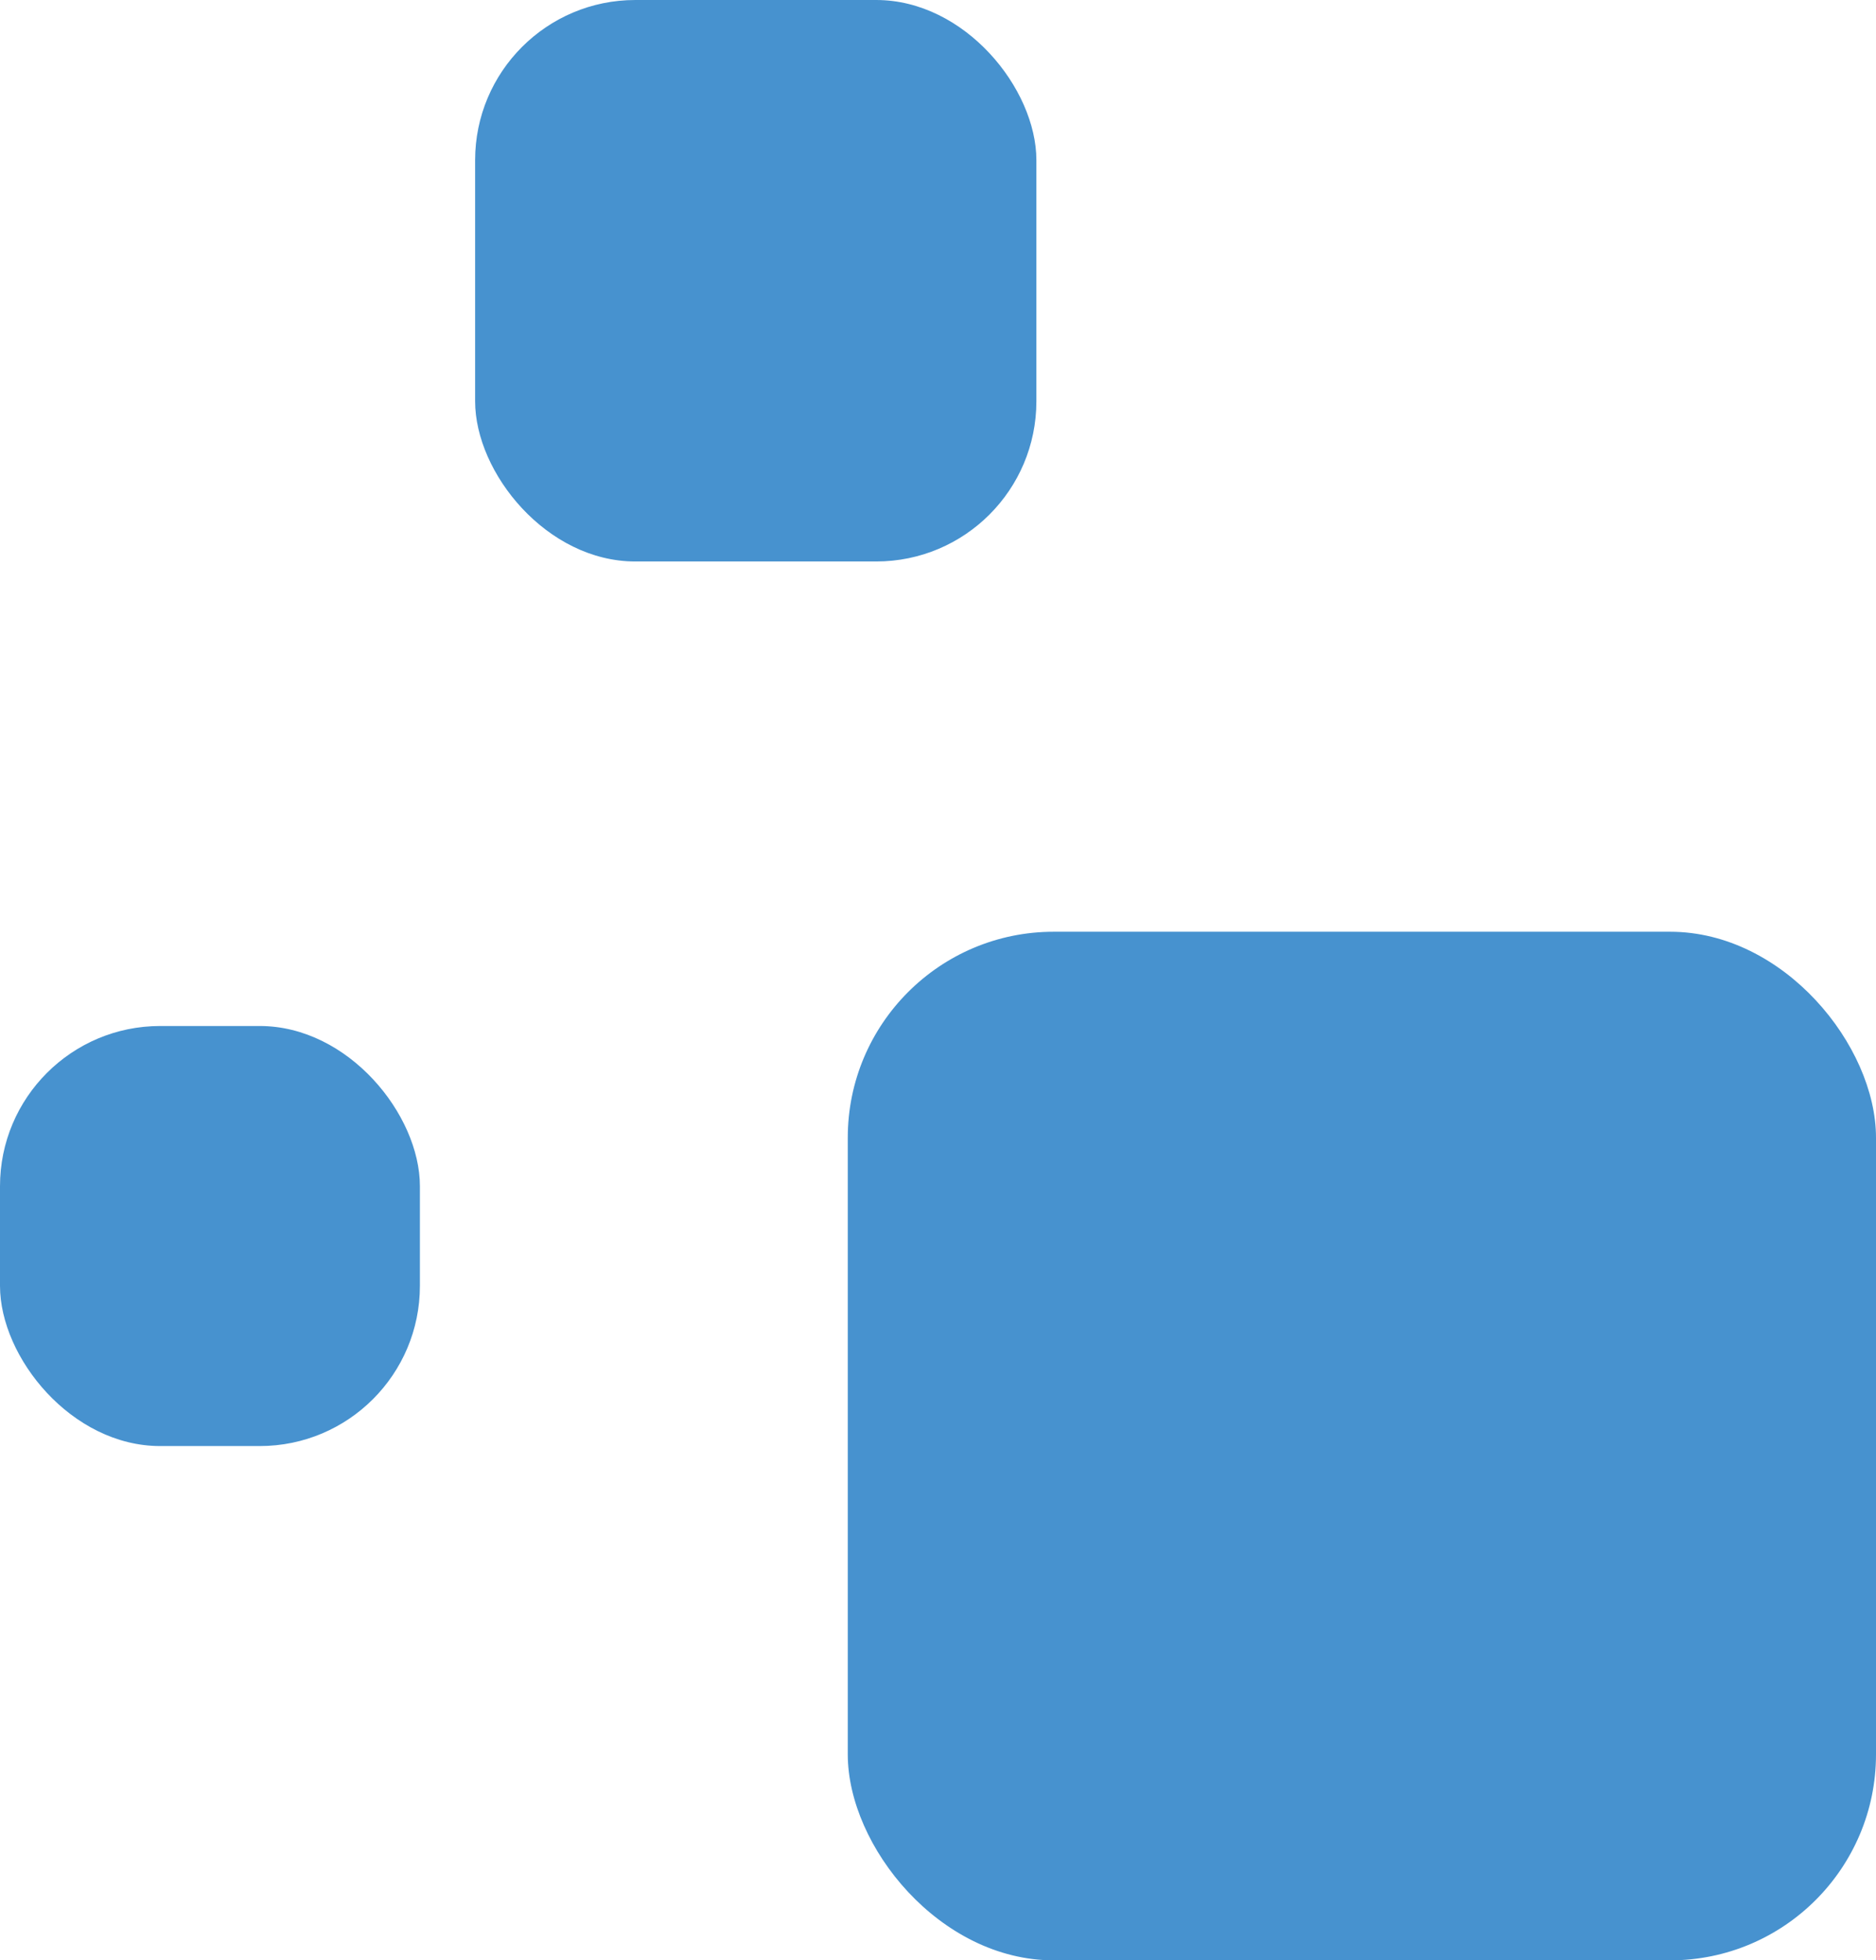
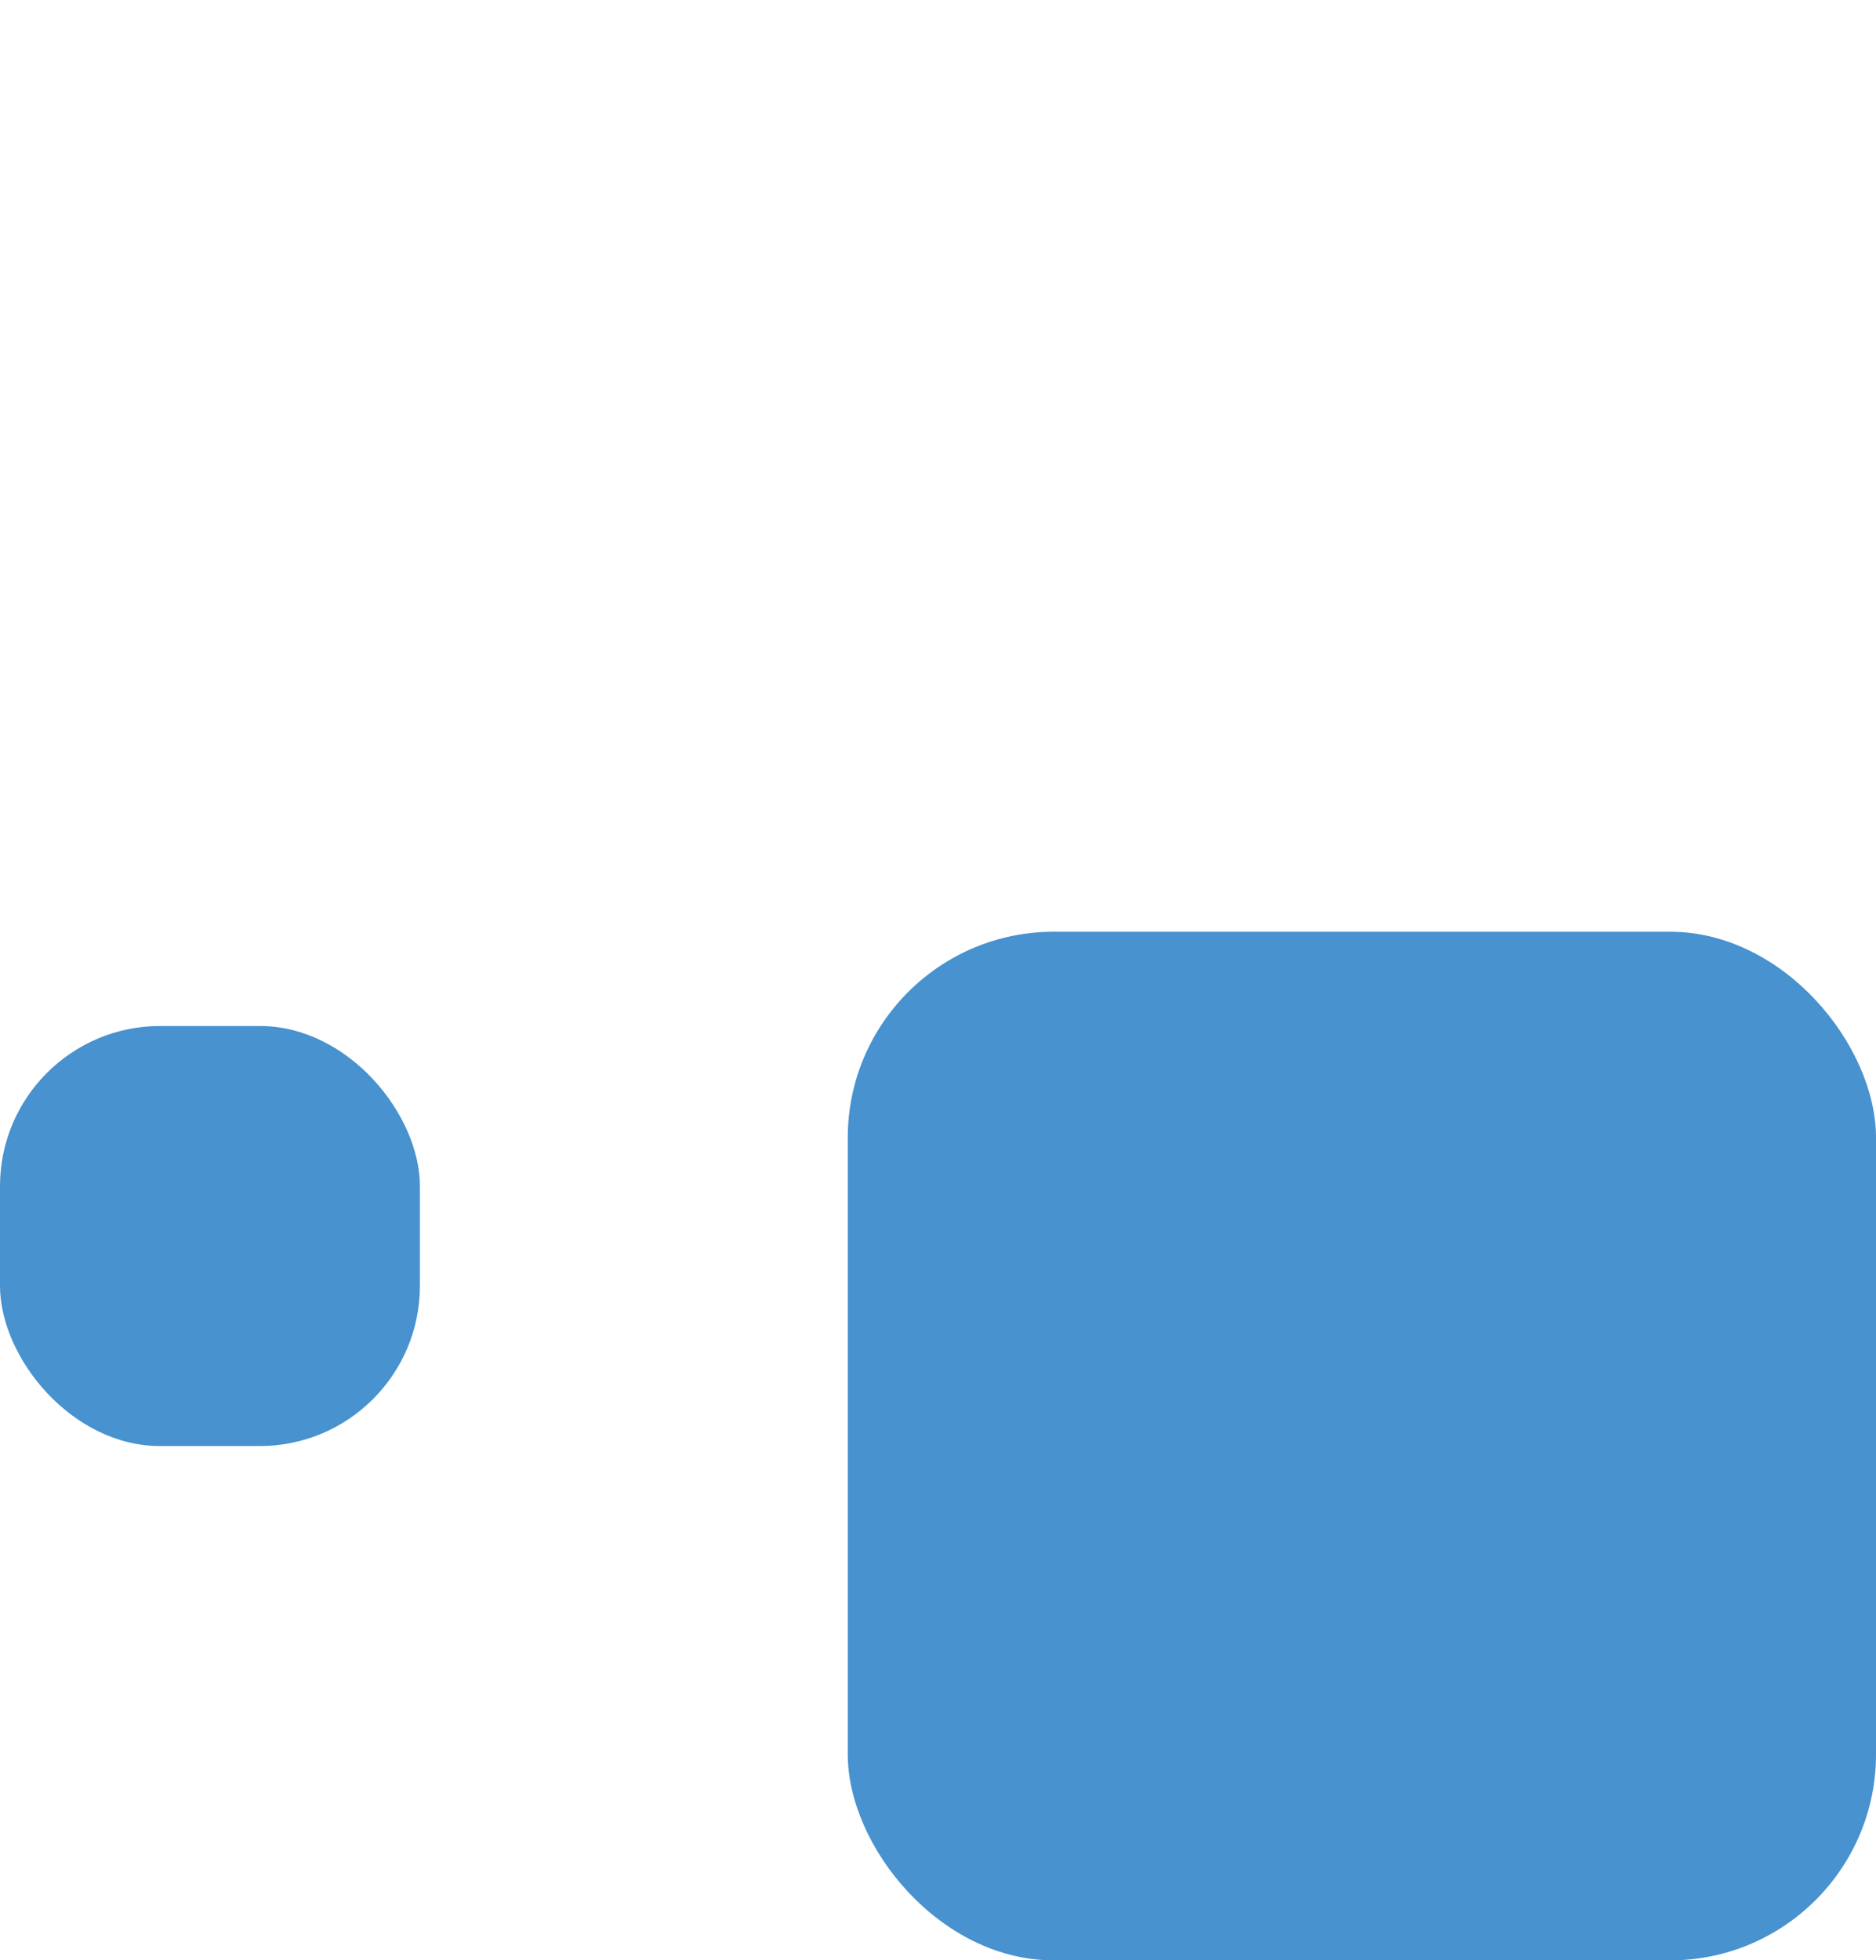
<svg xmlns="http://www.w3.org/2000/svg" id="Component_36_1" data-name="Component 36 – 1" width="163.982" height="171.294" viewBox="0 0 163.982 171.294">
-   <rect id="Rectangle_586" data-name="Rectangle 586" width="49.061" height="49.061" rx="14" transform="translate(90.591 49.061) rotate(180)" fill="#4792cf" />
  <rect id="Rectangle_587" data-name="Rectangle 587" width="89.878" height="89.878" rx="18" transform="translate(74.104 81.415)" fill="#4792cf" />
  <rect id="Rectangle_588" data-name="Rectangle 588" width="36.704" height="36.704" rx="14" transform="translate(0 89.651)" fill="#4792cf" />
</svg>